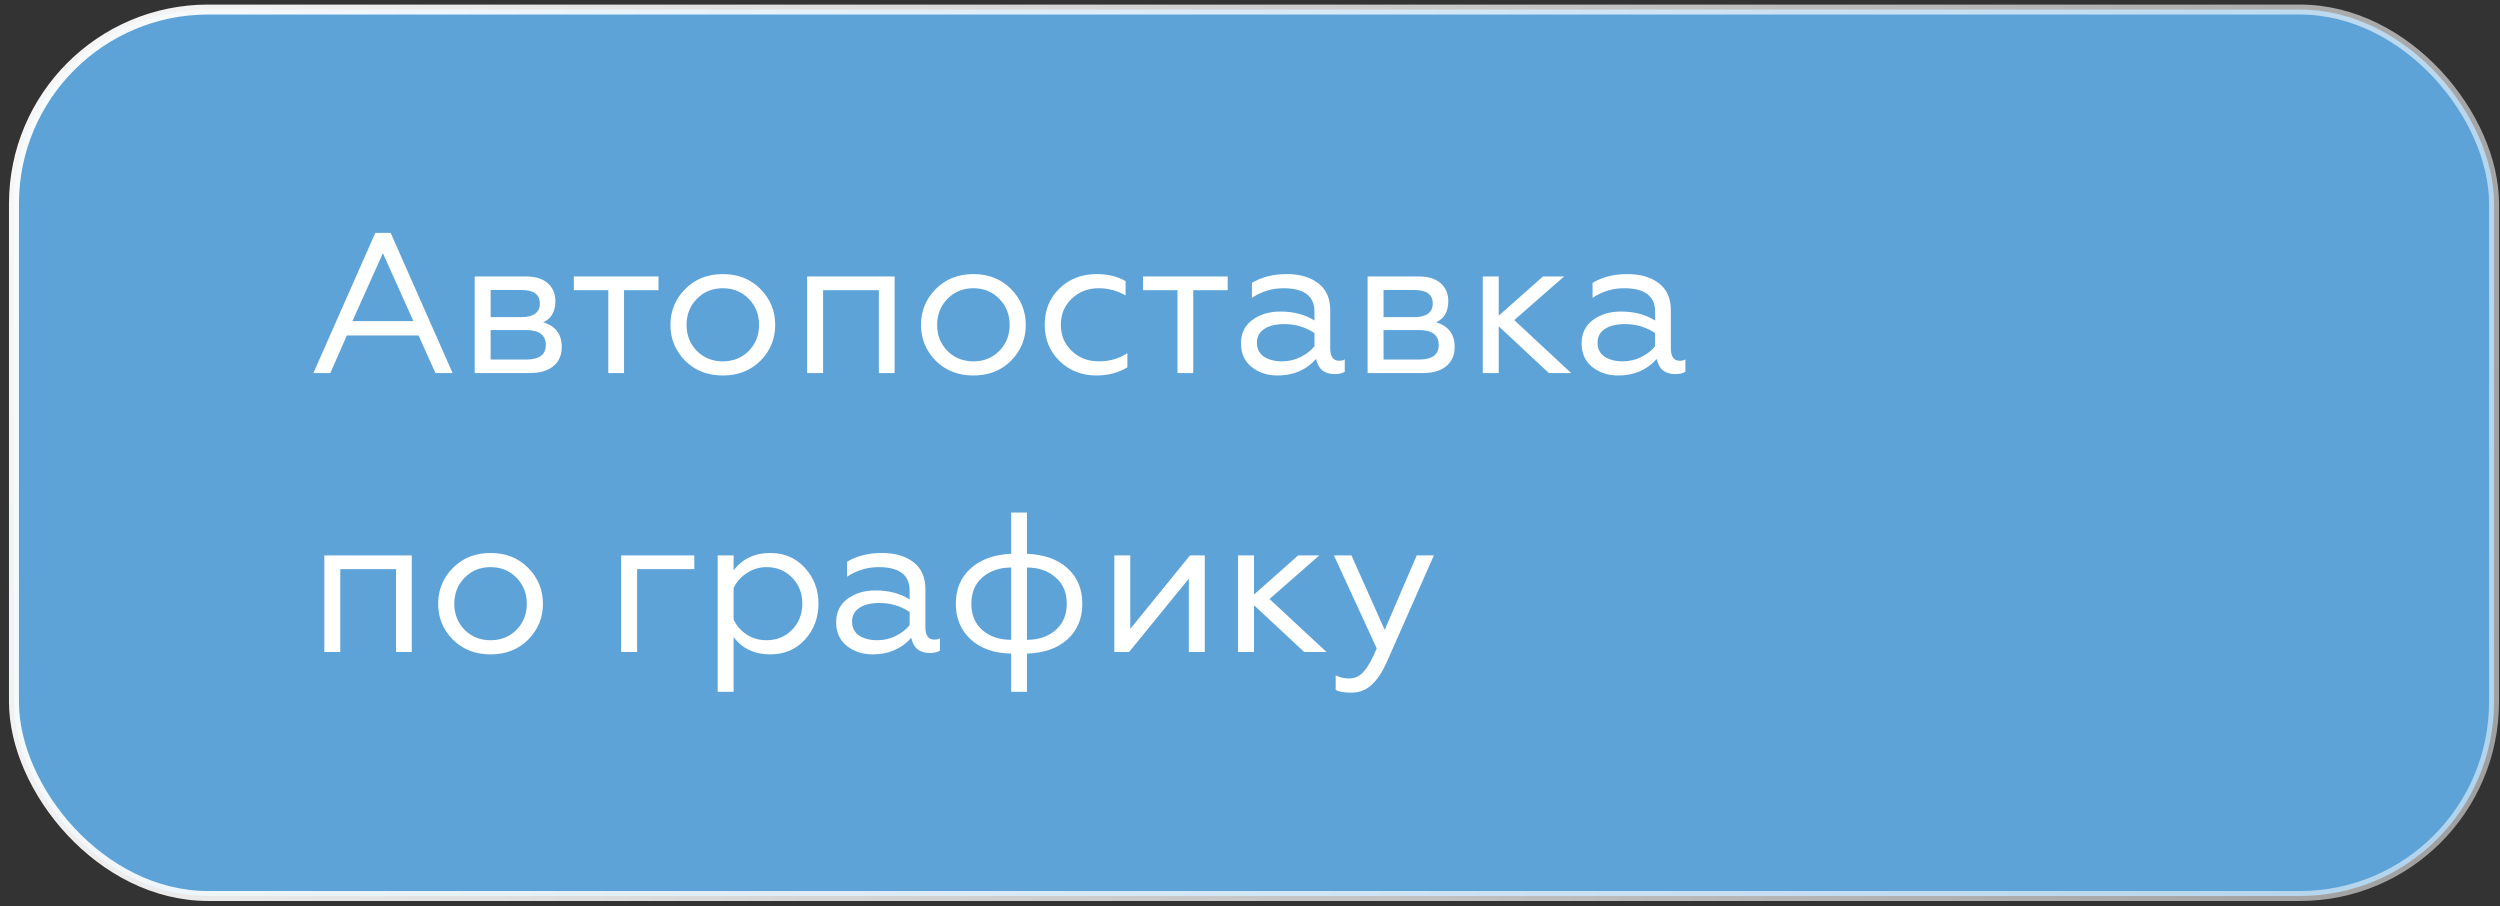
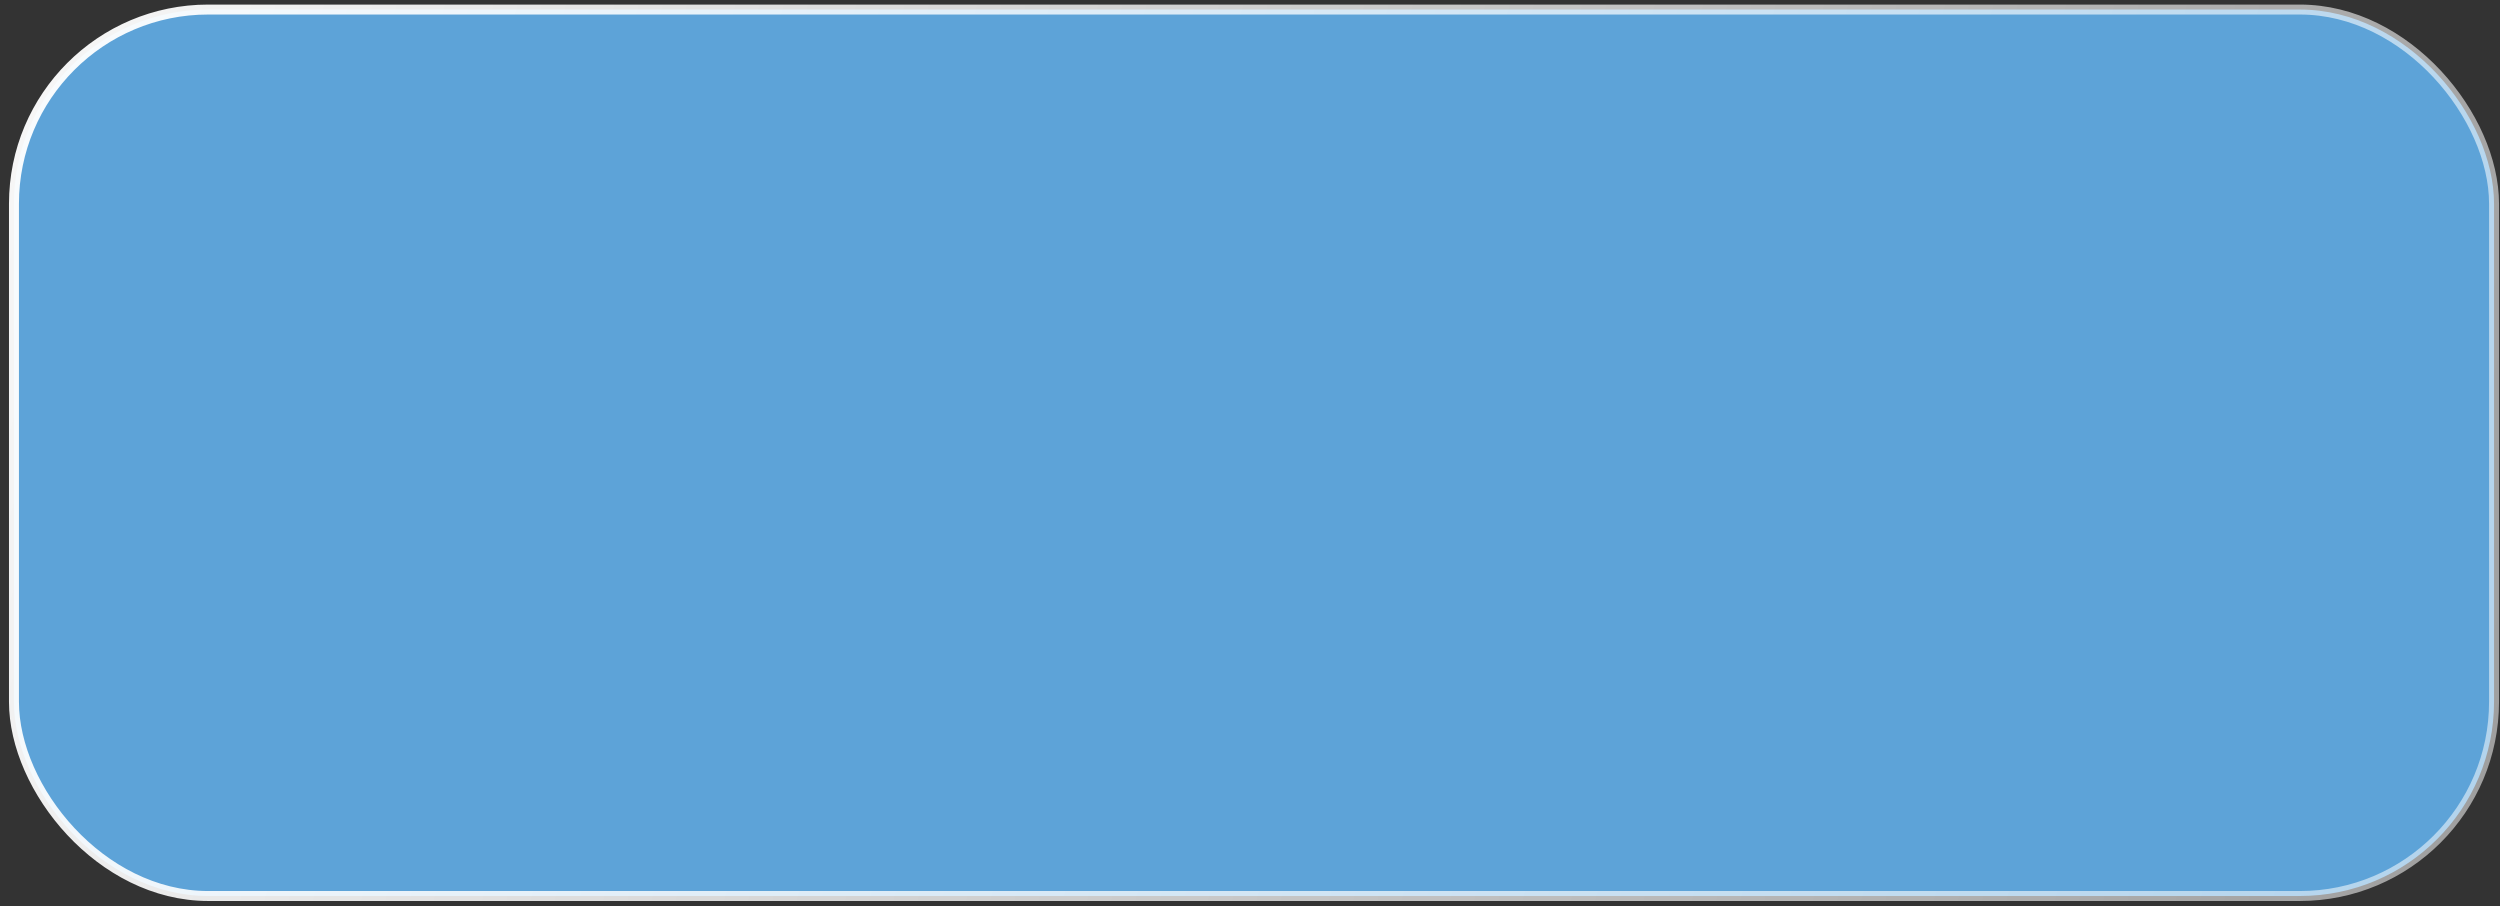
<svg xmlns="http://www.w3.org/2000/svg" width="251" height="91" viewBox="0 0 251 91" fill="none">
  <rect x="0" y="0" width="251" height="91" fill="#333333" stroke="none" />
  <rect x="1.402" y="0.959" width="249" height="89" rx="19.5" fill="#5DA3D8" stroke="url(#paint0_linear_14070_622)" />
-   <path d="M31.462 37.459L37.682 23.379H39.222L45.442 37.459H43.722L42.022 33.679H34.822L33.162 37.459H31.462ZM35.382 32.239H41.502L38.442 25.419L35.382 32.239ZM47.66 37.459V27.759H52.8C53.76 27.759 54.493 27.986 55 28.439C55.506 28.892 55.76 29.492 55.76 30.239C55.76 31.279 55.353 31.986 54.54 32.359C55.78 32.732 56.4 33.559 56.4 34.839C56.4 35.652 56.12 36.292 55.56 36.759C55 37.226 54.193 37.459 53.14 37.459H47.66ZM49.26 36.099H52.82C54.14 36.099 54.8 35.612 54.8 34.639C54.8 33.639 54.14 33.139 52.82 33.139H49.26V36.099ZM49.26 31.839H52.38C52.953 31.839 53.4 31.726 53.72 31.499C54.04 31.259 54.2 30.919 54.2 30.479C54.2 29.572 53.593 29.119 52.38 29.119H49.26V31.839ZM61.073 37.459V29.139H57.613V27.759H66.113V29.139H62.653V37.459H61.073ZM68.791 29.019C69.778 28.019 71.038 27.519 72.571 27.519C74.105 27.519 75.365 28.019 76.351 29.019C77.338 30.019 77.831 31.219 77.831 32.619C77.831 34.019 77.338 35.219 76.351 36.219C75.365 37.206 74.105 37.699 72.571 37.699C71.038 37.699 69.778 37.206 68.791 36.219C67.805 35.219 67.311 34.019 67.311 32.619C67.311 31.219 67.805 30.019 68.791 29.019ZM69.971 35.239C70.665 35.932 71.531 36.279 72.571 36.279C73.611 36.279 74.478 35.932 75.171 35.239C75.865 34.532 76.211 33.659 76.211 32.619C76.211 31.579 75.865 30.706 75.171 29.999C74.478 29.292 73.611 28.939 72.571 28.939C71.531 28.939 70.665 29.292 69.971 29.999C69.278 30.706 68.931 31.579 68.931 32.619C68.931 33.659 69.278 34.532 69.971 35.239ZM81.039 37.459V27.759H89.819V37.459H88.239V29.139H82.639V37.459H81.039ZM93.948 29.019C94.934 28.019 96.194 27.519 97.728 27.519C99.261 27.519 100.521 28.019 101.508 29.019C102.494 30.019 102.988 31.219 102.988 32.619C102.988 34.019 102.494 35.219 101.508 36.219C100.521 37.206 99.261 37.699 97.728 37.699C96.194 37.699 94.934 37.206 93.948 36.219C92.961 35.219 92.468 34.019 92.468 32.619C92.468 31.219 92.961 30.019 93.948 29.019ZM95.128 35.239C95.821 35.932 96.688 36.279 97.728 36.279C98.768 36.279 99.634 35.932 100.328 35.239C101.021 34.532 101.368 33.659 101.368 32.619C101.368 31.579 101.021 30.706 100.328 29.999C99.634 29.292 98.768 28.939 97.728 28.939C96.688 28.939 95.821 29.292 95.128 29.999C94.434 30.706 94.088 31.579 94.088 32.619C94.088 33.659 94.434 34.532 95.128 35.239ZM110.069 37.699C108.603 37.699 107.369 37.212 106.369 36.239C105.383 35.266 104.889 34.052 104.889 32.599C104.889 31.132 105.383 29.919 106.369 28.959C107.369 27.999 108.609 27.519 110.089 27.519C111.209 27.519 112.183 27.752 113.009 28.219V29.659C112.156 29.179 111.256 28.939 110.309 28.939C109.243 28.939 108.343 29.286 107.609 29.979C106.876 30.672 106.509 31.552 106.509 32.619C106.509 33.672 106.876 34.546 107.609 35.239C108.343 35.932 109.243 36.279 110.309 36.279C111.403 36.279 112.363 36.006 113.189 35.459V36.879C112.283 37.426 111.243 37.699 110.069 37.699ZM118.221 37.459V29.139H114.761V27.759H123.261V29.139H119.801V37.459H118.221ZM128.714 36.279C129.394 36.279 130.02 36.132 130.594 35.839C131.18 35.546 131.64 35.186 131.974 34.759V33.439C131.067 32.839 130.054 32.539 128.934 32.539C128.08 32.539 127.407 32.706 126.914 33.039C126.434 33.359 126.194 33.812 126.194 34.399C126.194 35.026 126.434 35.499 126.914 35.819C127.394 36.126 127.994 36.279 128.714 36.279ZM128.274 37.699C127.247 37.699 126.374 37.412 125.654 36.839C124.947 36.266 124.594 35.479 124.594 34.479C124.594 33.479 124.967 32.699 125.714 32.139C126.474 31.566 127.42 31.279 128.554 31.279C129.874 31.279 131.014 31.579 131.974 32.179V31.299C131.974 29.726 130.934 28.939 128.854 28.939C127.72 28.939 126.667 29.259 125.694 29.899V28.399C126.667 27.812 127.834 27.519 129.194 27.519C130.5 27.519 131.554 27.826 132.354 28.439C133.154 29.052 133.554 29.952 133.554 31.139V34.959C133.554 35.799 133.854 36.219 134.454 36.219C134.694 36.219 134.88 36.172 135.014 36.079V37.319C134.774 37.479 134.434 37.559 133.994 37.559C132.967 37.559 132.347 37.052 132.134 36.039C131.147 37.146 129.86 37.699 128.274 37.699ZM137.308 37.459V27.759H142.448C143.408 27.759 144.142 27.986 144.648 28.439C145.155 28.892 145.408 29.492 145.408 30.239C145.408 31.279 145.002 31.986 144.188 32.359C145.428 32.732 146.048 33.559 146.048 34.839C146.048 35.652 145.768 36.292 145.208 36.759C144.648 37.226 143.842 37.459 142.788 37.459H137.308ZM138.908 36.099H142.468C143.788 36.099 144.448 35.612 144.448 34.639C144.448 33.639 143.788 33.139 142.468 33.139H138.908V36.099ZM138.908 31.839H142.028C142.602 31.839 143.048 31.726 143.368 31.499C143.688 31.259 143.848 30.919 143.848 30.479C143.848 29.572 143.242 29.119 142.028 29.119H138.908V31.839ZM150.471 27.759V31.699L154.911 27.759H157.031L152.031 32.139L157.751 37.459H155.511L150.471 32.759V37.459H148.871V27.759H150.471ZM162.913 36.279C163.593 36.279 164.22 36.132 164.793 35.839C165.38 35.546 165.84 35.186 166.173 34.759V33.439C165.266 32.839 164.253 32.539 163.133 32.539C162.28 32.539 161.606 32.706 161.113 33.039C160.633 33.359 160.393 33.812 160.393 34.399C160.393 35.026 160.633 35.499 161.113 35.819C161.593 36.126 162.193 36.279 162.913 36.279ZM162.473 37.699C161.446 37.699 160.573 37.412 159.853 36.839C159.146 36.266 158.793 35.479 158.793 34.479C158.793 33.479 159.166 32.699 159.913 32.139C160.673 31.566 161.62 31.279 162.753 31.279C164.073 31.279 165.213 31.579 166.173 32.179V31.299C166.173 29.726 165.133 28.939 163.053 28.939C161.92 28.939 160.866 29.259 159.893 29.899V28.399C160.866 27.812 162.033 27.519 163.393 27.519C164.7 27.519 165.753 27.826 166.553 28.439C167.353 29.052 167.753 29.952 167.753 31.139V34.959C167.753 35.799 168.053 36.219 168.653 36.219C168.893 36.219 169.08 36.172 169.213 36.079V37.319C168.973 37.479 168.633 37.559 168.193 37.559C167.166 37.559 166.546 37.052 166.333 36.039C165.346 37.146 164.06 37.699 162.473 37.699ZM32.562 65.459V55.759H41.342V65.459H39.762V57.139H34.162V65.459H32.562ZM45.471 57.019C46.458 56.019 47.718 55.519 49.251 55.519C50.784 55.519 52.044 56.019 53.031 57.019C54.018 58.019 54.511 59.219 54.511 60.619C54.511 62.019 54.018 63.219 53.031 64.219C52.044 65.206 50.784 65.699 49.251 65.699C47.718 65.699 46.458 65.206 45.471 64.219C44.484 63.219 43.991 62.019 43.991 60.619C43.991 59.219 44.484 58.019 45.471 57.019ZM46.651 63.239C47.344 63.932 48.211 64.279 49.251 64.279C50.291 64.279 51.158 63.932 51.851 63.239C52.544 62.532 52.891 61.659 52.891 60.619C52.891 59.579 52.544 58.706 51.851 57.999C51.158 57.292 50.291 56.939 49.251 56.939C48.211 56.939 47.344 57.292 46.651 57.999C45.958 58.706 45.611 59.579 45.611 60.619C45.611 61.659 45.958 62.532 46.651 63.239ZM62.367 65.459V55.759H69.707V57.139H63.967V65.459H62.367ZM73.654 69.459H72.054V55.759H73.654V57.259C74.548 56.099 75.774 55.519 77.334 55.519C78.748 55.519 79.908 56.019 80.814 57.019C81.721 58.006 82.174 59.199 82.174 60.599C82.174 62.012 81.721 63.219 80.814 64.219C79.908 65.206 78.748 65.699 77.334 65.699C75.748 65.699 74.521 65.119 73.654 63.959V69.459ZM73.654 59.039V62.199C73.934 62.812 74.368 63.312 74.954 63.699C75.541 64.086 76.208 64.279 76.954 64.279C77.994 64.279 78.854 63.926 79.534 63.219C80.214 62.512 80.554 61.639 80.554 60.599C80.554 59.559 80.214 58.692 79.534 57.999C78.854 57.292 77.994 56.939 76.954 56.939C76.248 56.939 75.588 57.139 74.974 57.539C74.374 57.939 73.934 58.439 73.654 59.039ZM88.069 64.279C88.749 64.279 89.376 64.132 89.949 63.839C90.536 63.546 90.996 63.186 91.329 62.759V61.439C90.422 60.839 89.409 60.539 88.289 60.539C87.436 60.539 86.763 60.706 86.269 61.039C85.789 61.359 85.549 61.812 85.549 62.399C85.549 63.026 85.789 63.499 86.269 63.819C86.749 64.126 87.349 64.279 88.069 64.279ZM87.629 65.699C86.603 65.699 85.729 65.412 85.009 64.839C84.302 64.266 83.949 63.479 83.949 62.479C83.949 61.479 84.323 60.699 85.069 60.139C85.829 59.566 86.776 59.279 87.909 59.279C89.229 59.279 90.369 59.579 91.329 60.179V59.299C91.329 57.726 90.289 56.939 88.209 56.939C87.076 56.939 86.022 57.259 85.049 57.899V56.399C86.022 55.812 87.189 55.519 88.549 55.519C89.856 55.519 90.909 55.826 91.709 56.439C92.509 57.052 92.909 57.952 92.909 59.139V62.959C92.909 63.799 93.209 64.219 93.809 64.219C94.049 64.219 94.236 64.172 94.369 64.079V65.319C94.129 65.479 93.789 65.559 93.349 65.559C92.323 65.559 91.703 65.052 91.489 64.039C90.502 65.146 89.216 65.699 87.629 65.699ZM101.524 51.459H103.104V55.599C104.85 55.679 106.21 56.166 107.184 57.059C108.17 57.952 108.664 59.139 108.664 60.619C108.664 62.099 108.164 63.292 107.164 64.199C106.177 65.092 104.824 65.566 103.104 65.619V69.459H101.524V65.619C99.817 65.592 98.464 65.119 97.464 64.199C96.464 63.279 95.964 62.086 95.964 60.619C95.964 59.152 96.457 57.972 97.444 57.079C98.444 56.172 99.804 55.679 101.524 55.599V51.459ZM107.104 60.619C107.104 59.486 106.724 58.599 105.964 57.959C105.217 57.306 104.264 56.979 103.104 56.979V64.239C104.264 64.239 105.217 63.919 105.964 63.279C106.724 62.626 107.104 61.739 107.104 60.619ZM97.524 60.619C97.524 61.739 97.897 62.626 98.644 63.279C99.404 63.919 100.364 64.239 101.524 64.239V56.979C100.364 56.979 99.404 57.306 98.644 57.959C97.897 58.599 97.524 59.486 97.524 60.619ZM111.879 65.459V55.759H113.479V63.139L119.479 55.759H120.959V65.459H119.359V58.099L113.359 65.459H111.879ZM125.9 55.759V59.699L130.34 55.759H132.46L127.46 60.139L133.18 65.459H130.94L125.9 60.759V65.459H124.3V55.759H125.9ZM135.683 69.539C134.923 69.539 134.396 69.446 134.103 69.259V67.799C134.489 68.012 134.936 68.119 135.443 68.119C136.043 68.119 136.543 67.879 136.943 67.399C137.356 66.932 137.783 66.166 138.223 65.099L133.923 55.759H135.683L139.023 63.239L142.243 55.759H143.963L139.203 66.539C138.749 67.539 138.243 68.286 137.683 68.779C137.136 69.286 136.469 69.539 135.683 69.539Z" fill="white" />
  <defs>
    <linearGradient id="paint0_linear_14070_622" x1="-24.457" y1="17.285" x2="262.335" y2="98.371" gradientUnits="userSpaceOnUse">
      <stop stop-color="white" />
      <stop offset="1" stop-color="white" stop-opacity="0.5" />
    </linearGradient>
  </defs>
</svg>